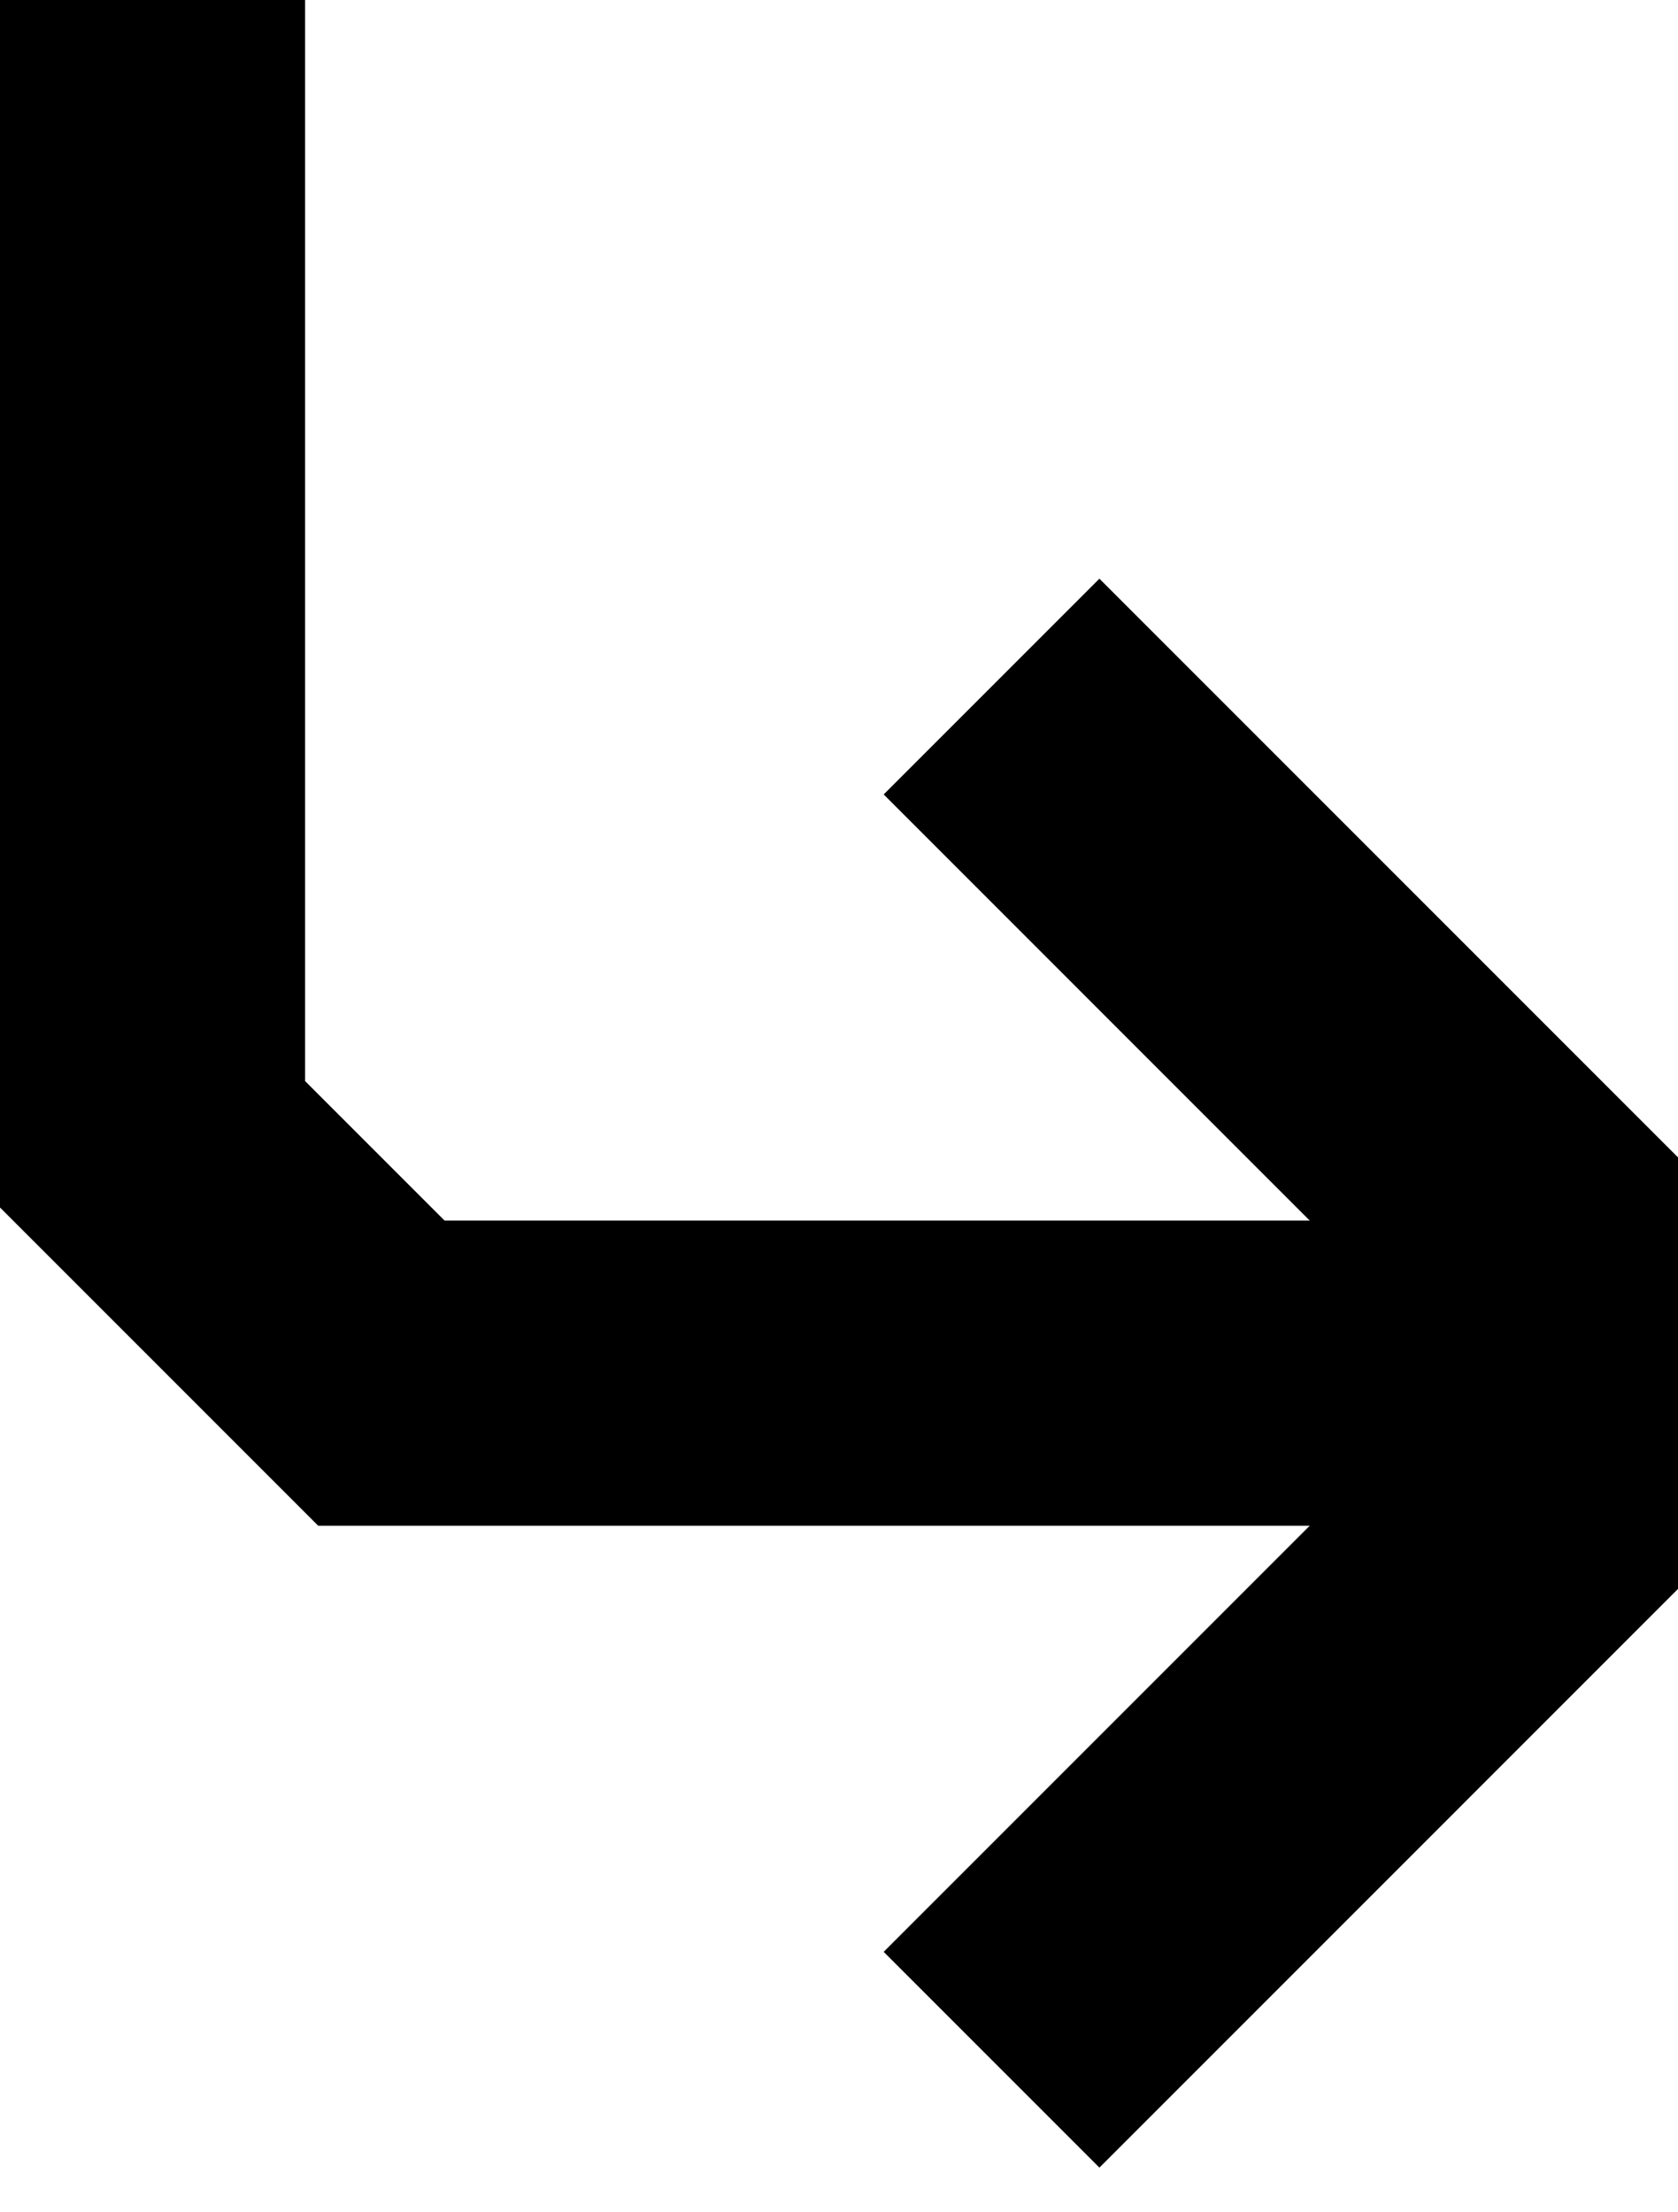
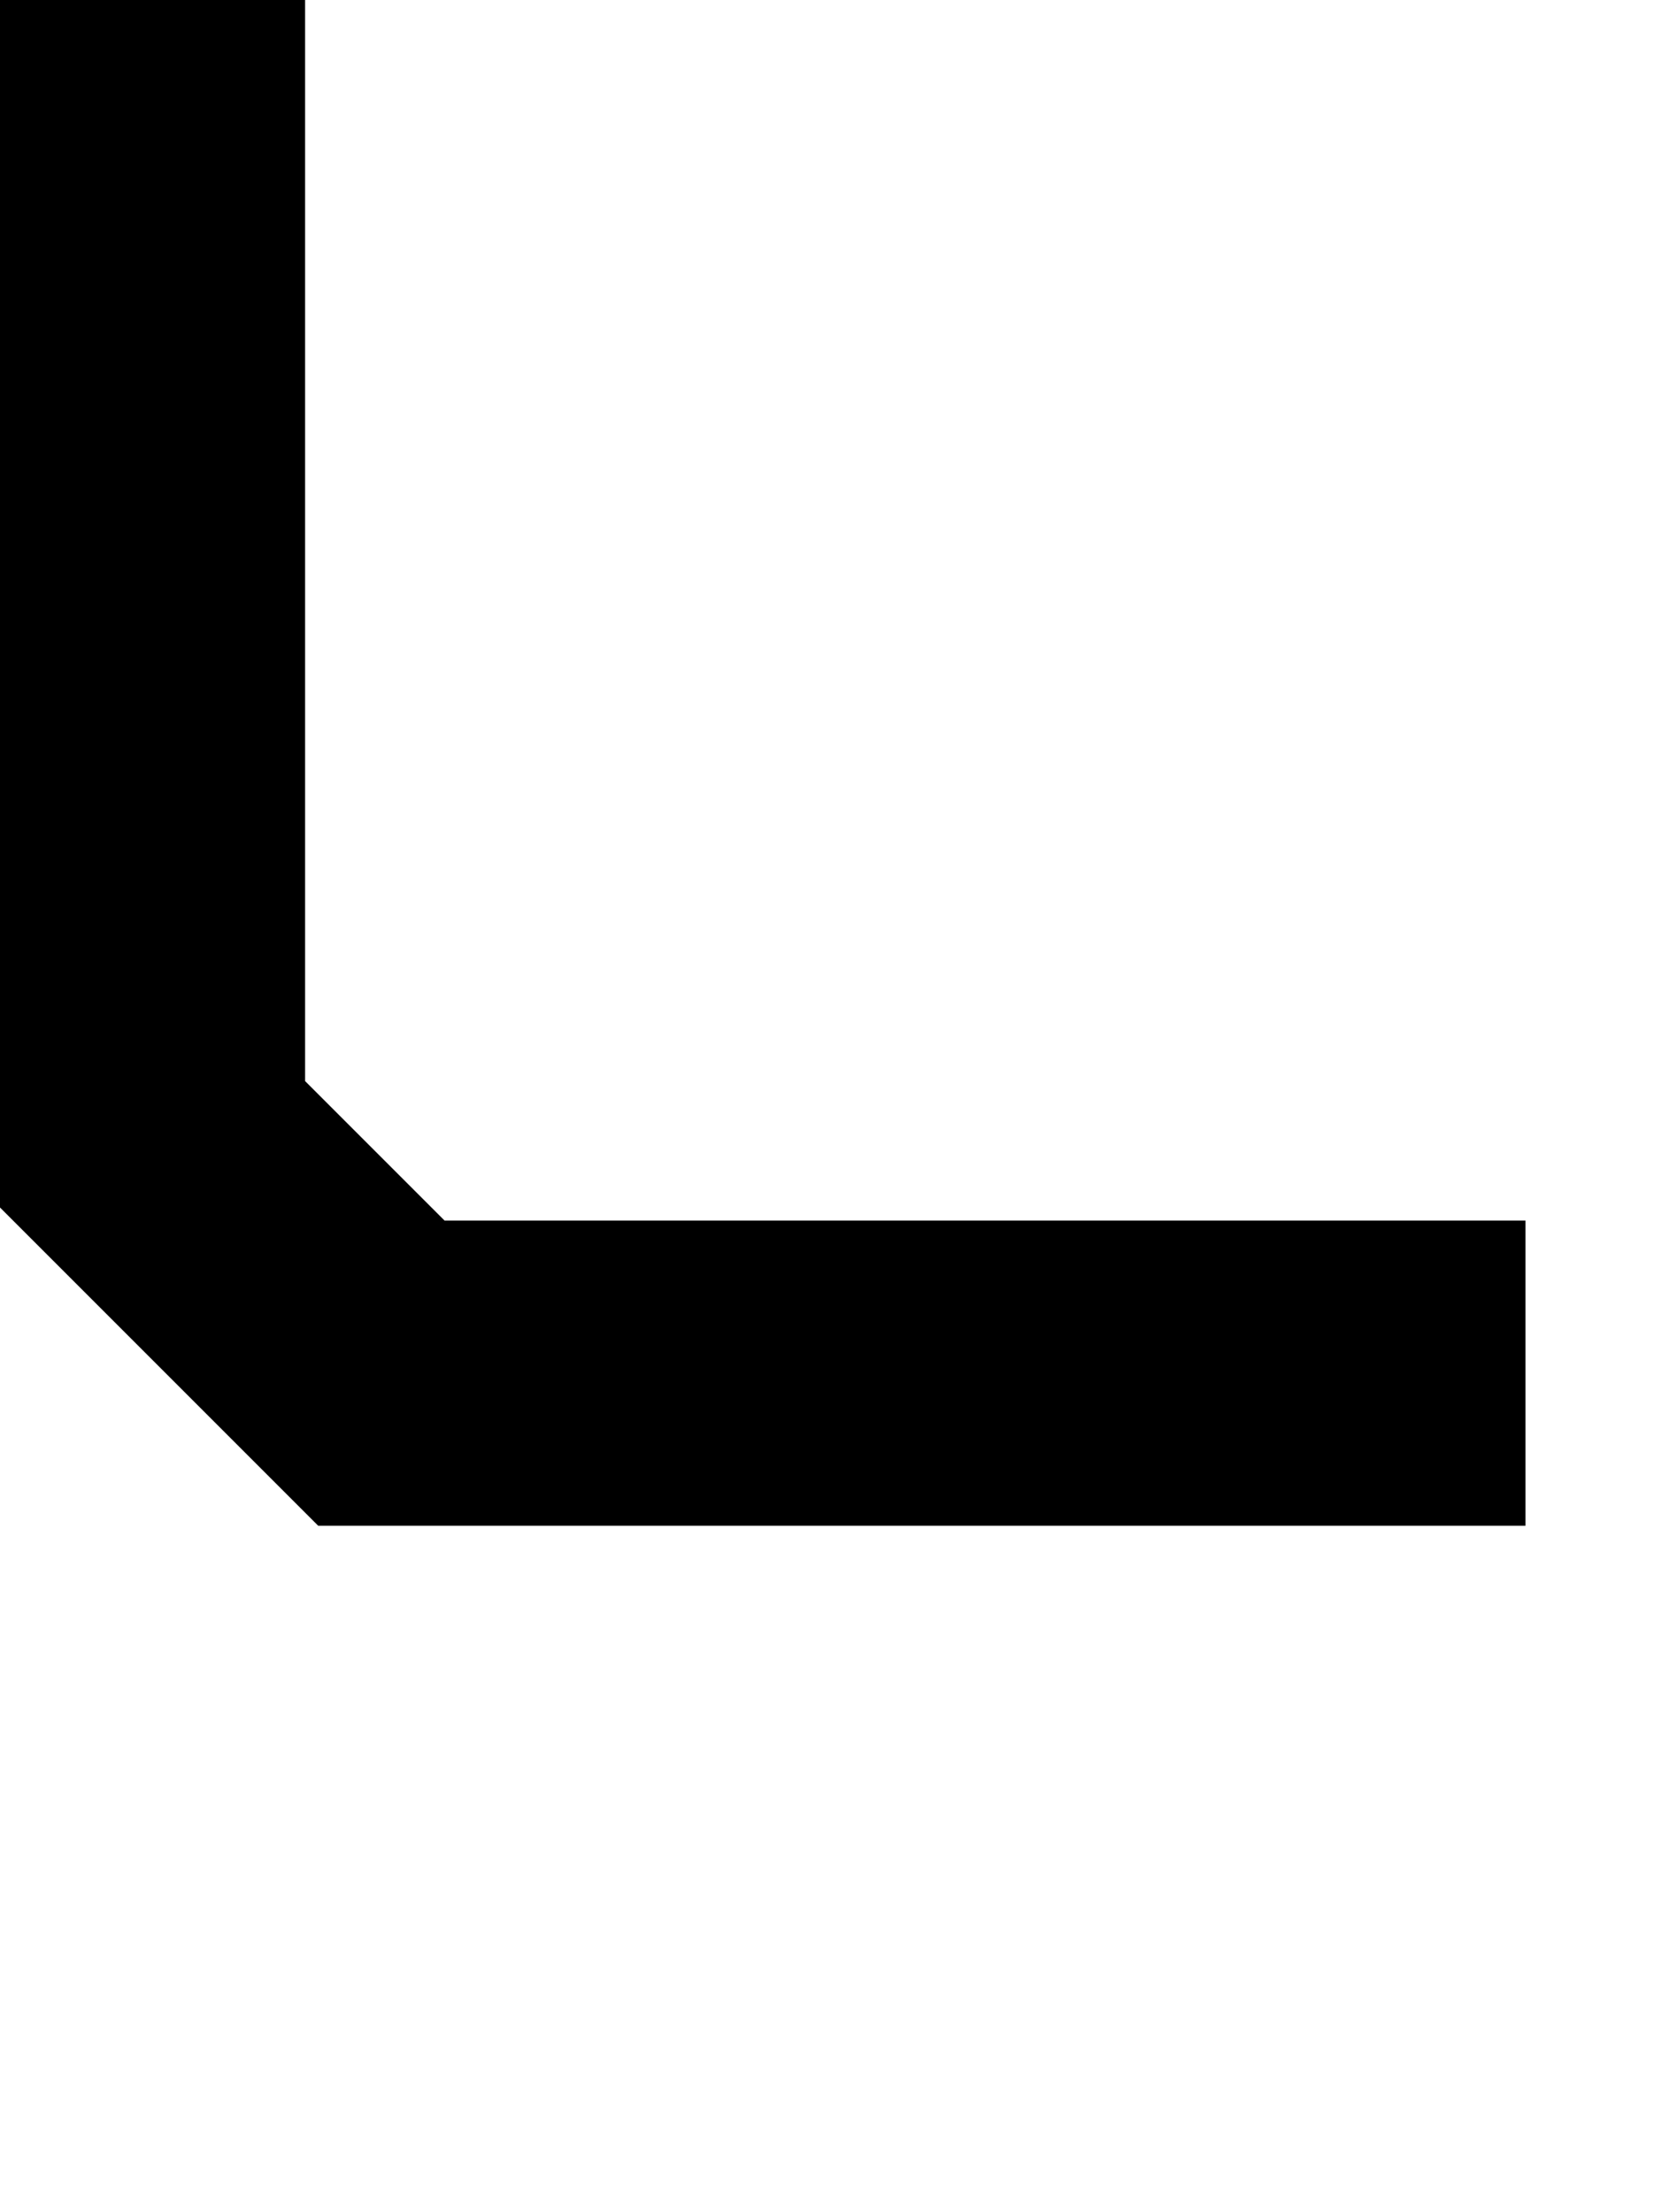
<svg xmlns="http://www.w3.org/2000/svg" width="22" height="29" viewBox="0 0 22 29" fill="none">
-   <path d="M13 9L20 16V20L13 27" stroke="black" stroke-width="4" />
  <path d="M20 18H5L2 15V0" stroke="black" stroke-width="4" />
</svg>